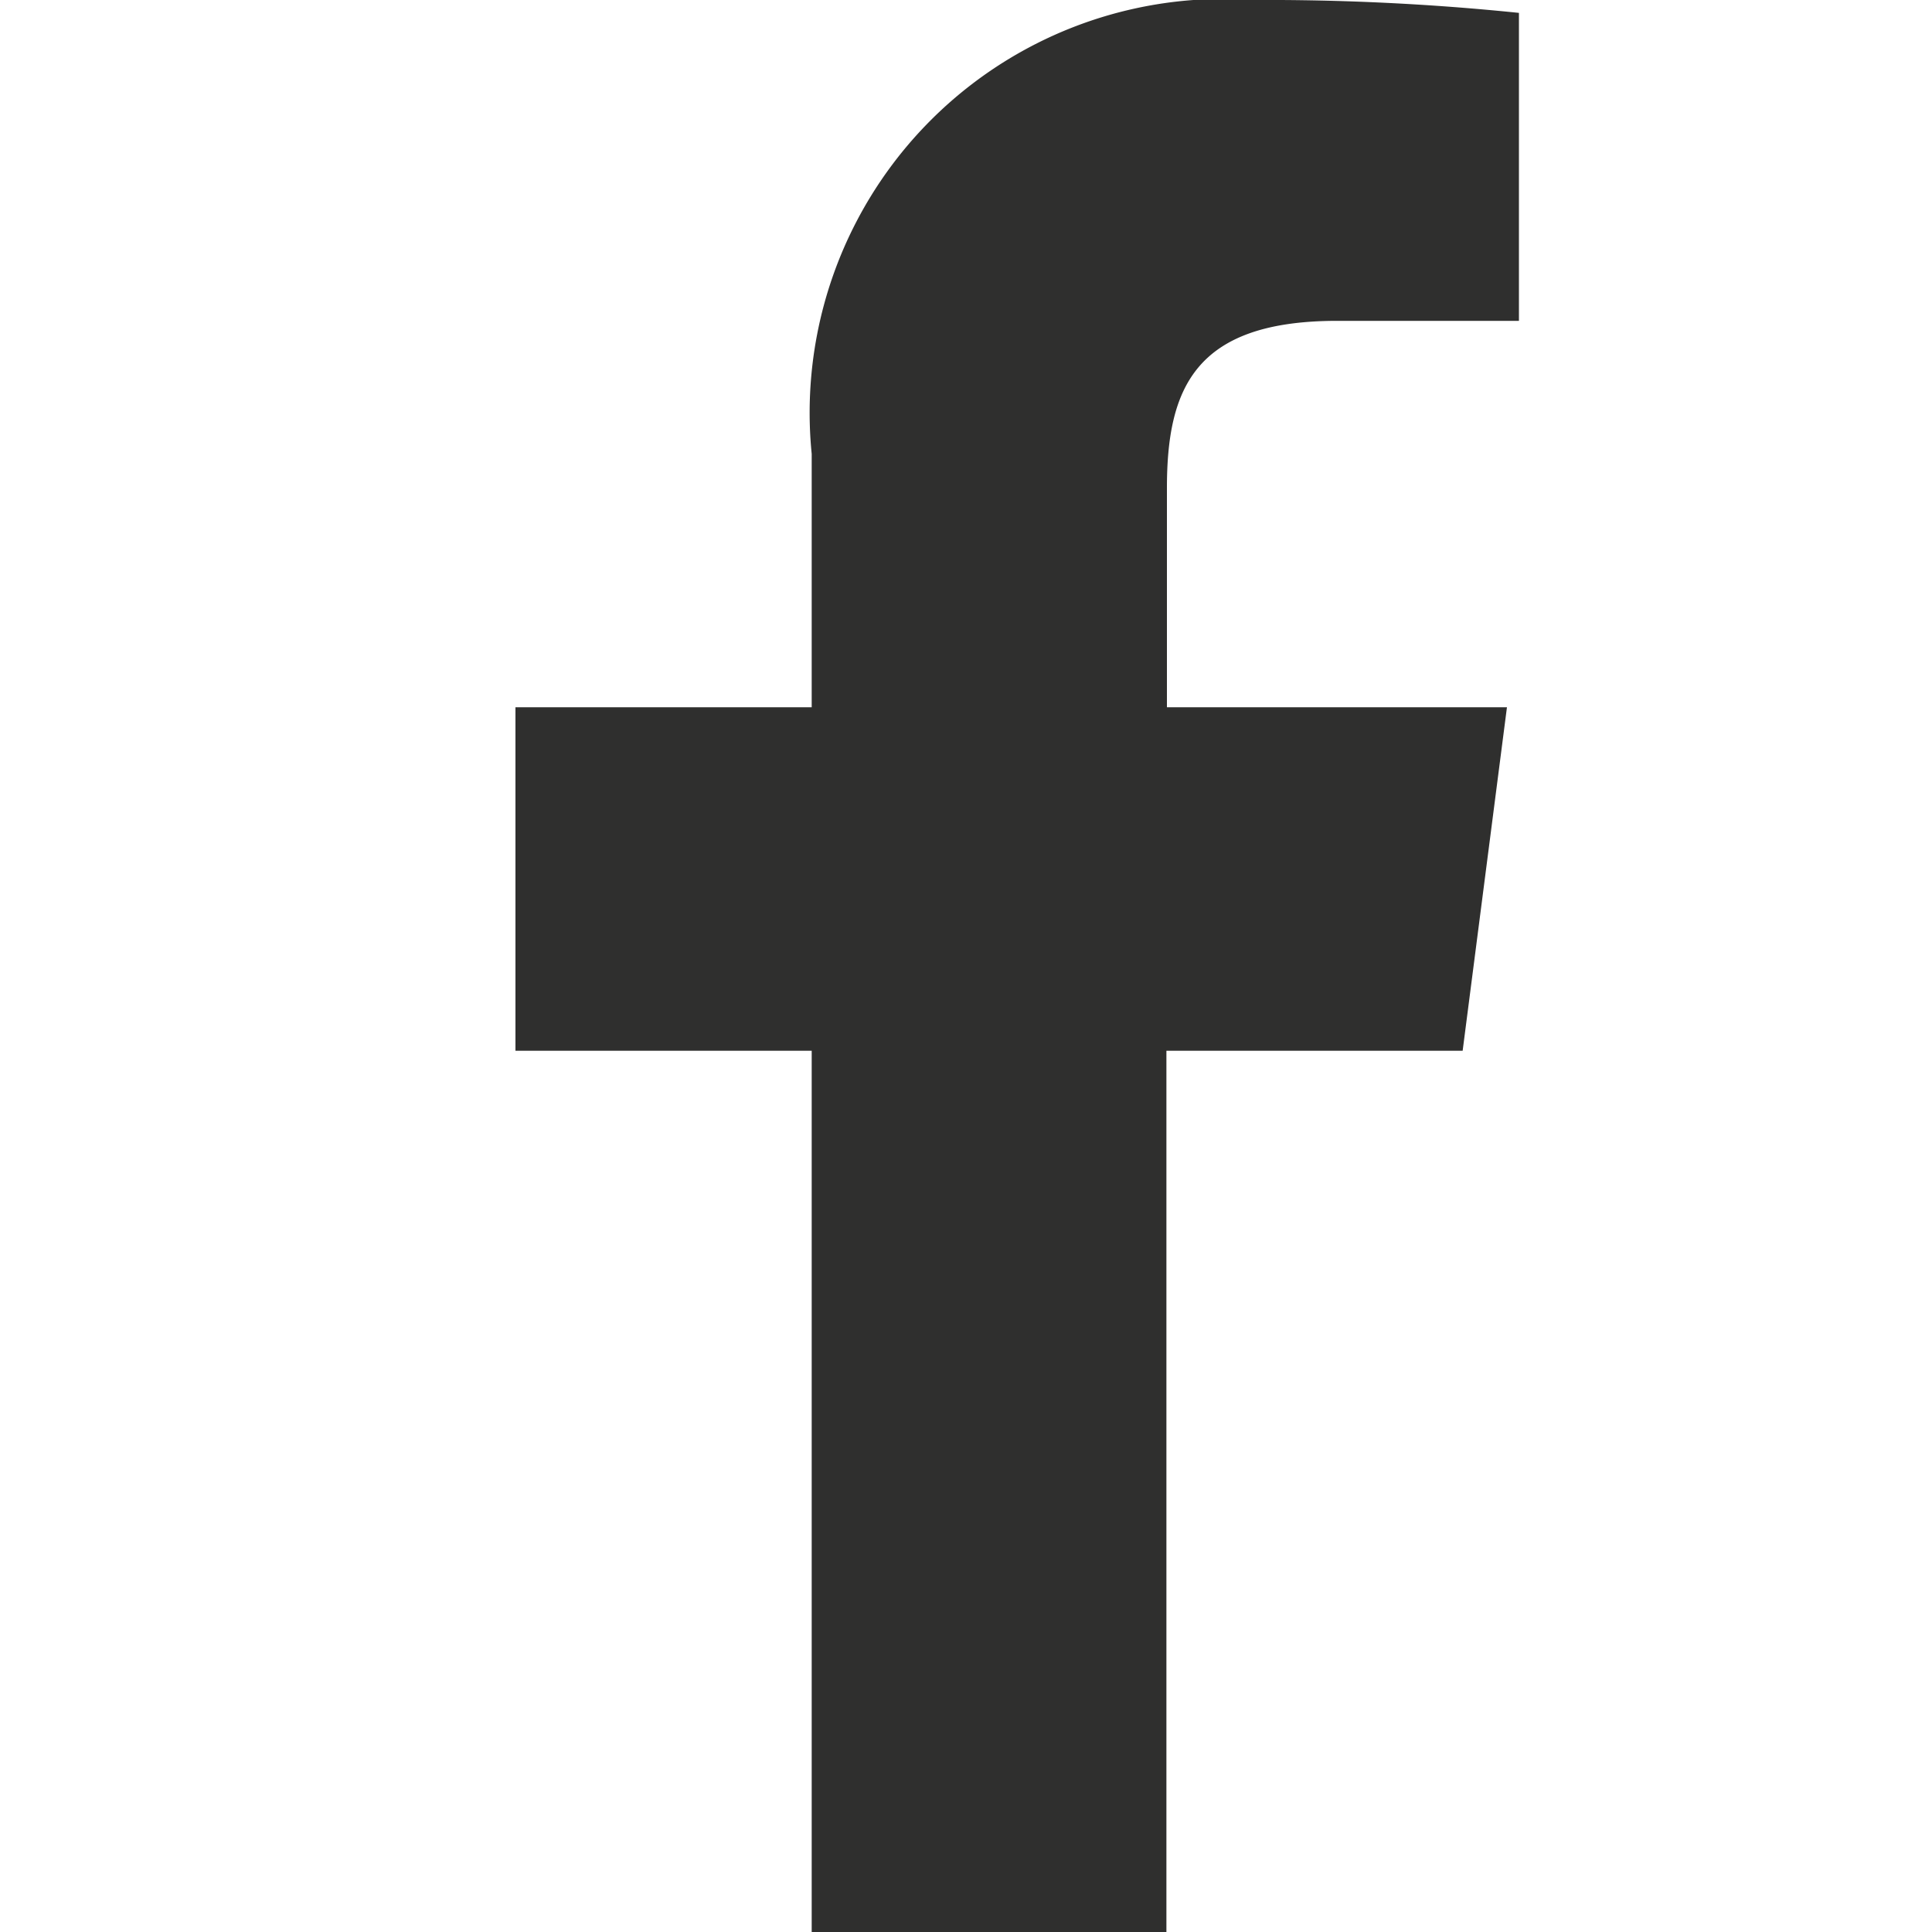
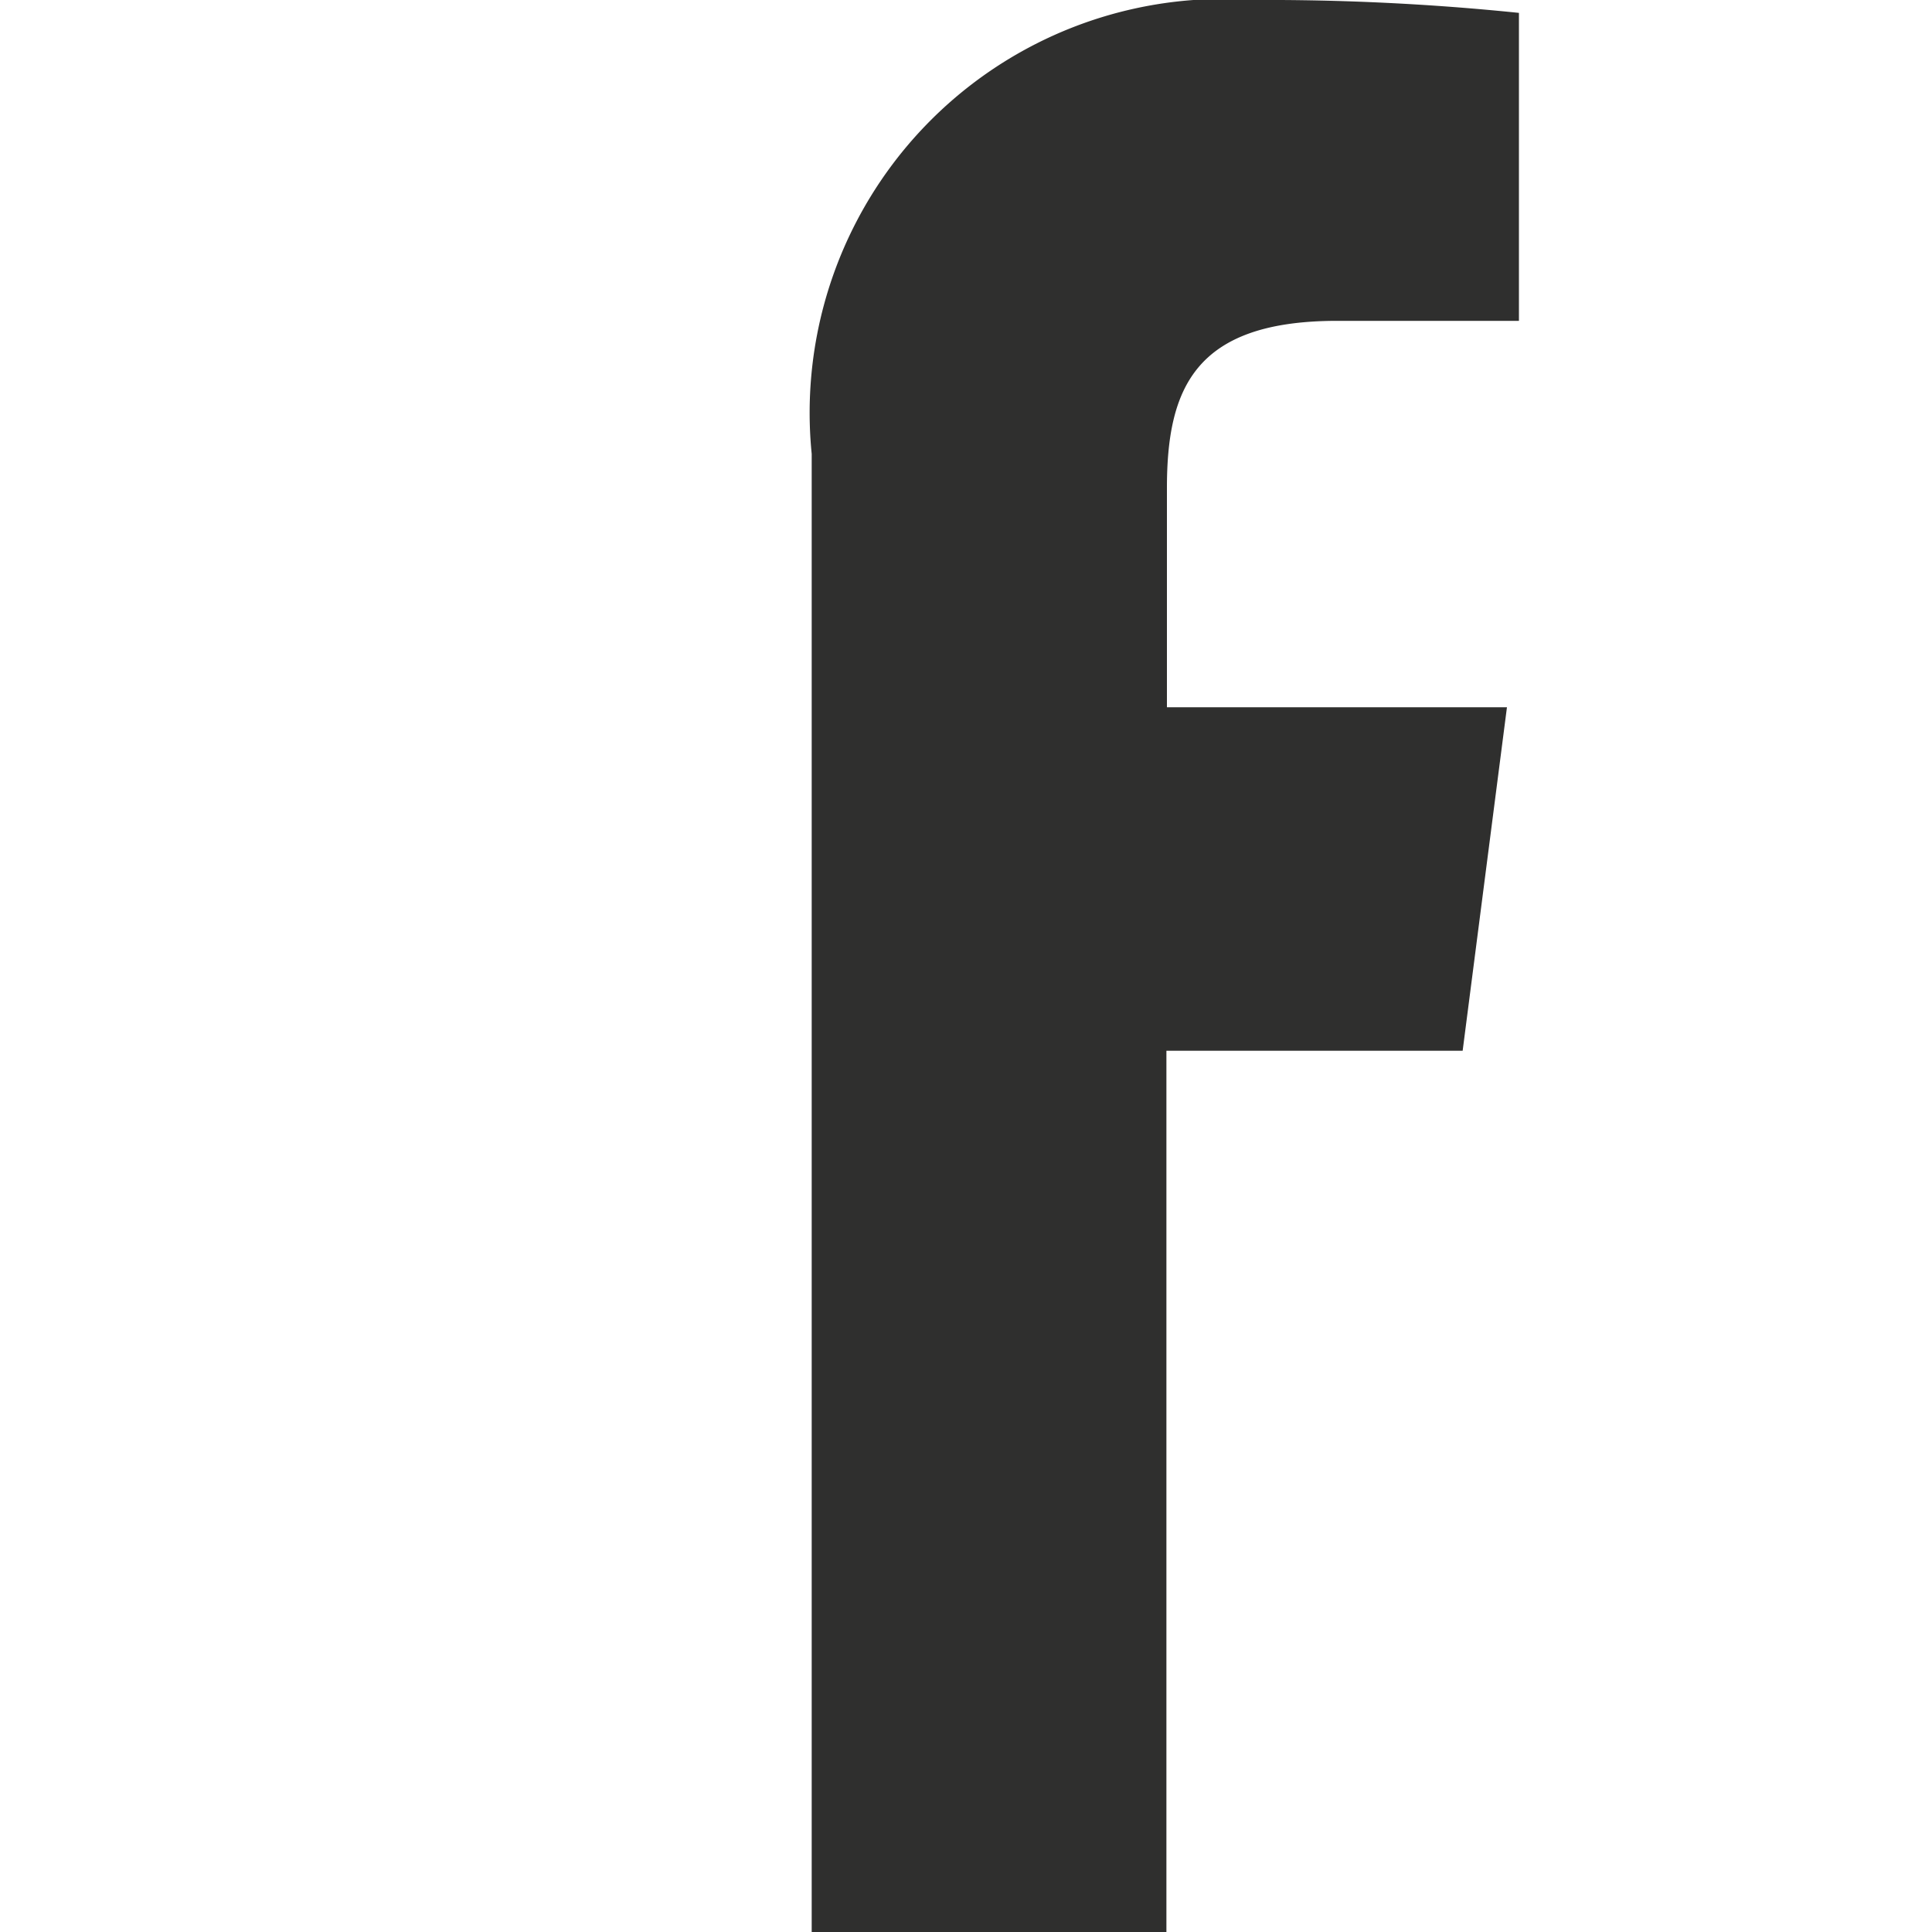
<svg xmlns="http://www.w3.org/2000/svg" width="15" height="15" viewBox="0 0 15 15">
  <g id="グループ_487" data-name="グループ 487" transform="translate(-214 -136)">
-     <rect id="長方形_559" data-name="長方形 559" width="15" height="15" transform="translate(214 136)" fill="none" />
    <g id="facebook-app-symbol" transform="translate(180.71 136)">
-       <path id="f_1_" d="M42.346,15V8.158h2.3l.344-2.667h-2.64v-1.7c0-.772.213-1.3,1.322-1.3h1.411V.1A19.134,19.134,0,0,0,43.022,0a3.213,3.213,0,0,0-3.43,3.524V5.491h-2.3V8.158h2.3V15Z" fill="#2f2f2e" />
+       <path id="f_1_" d="M42.346,15V8.158h2.3l.344-2.667h-2.64v-1.7c0-.772.213-1.3,1.322-1.3h1.411V.1A19.134,19.134,0,0,0,43.022,0a3.213,3.213,0,0,0-3.43,3.524V5.491h-2.3h2.3V15Z" fill="#2f2f2e" />
    </g>
  </g>
</svg>